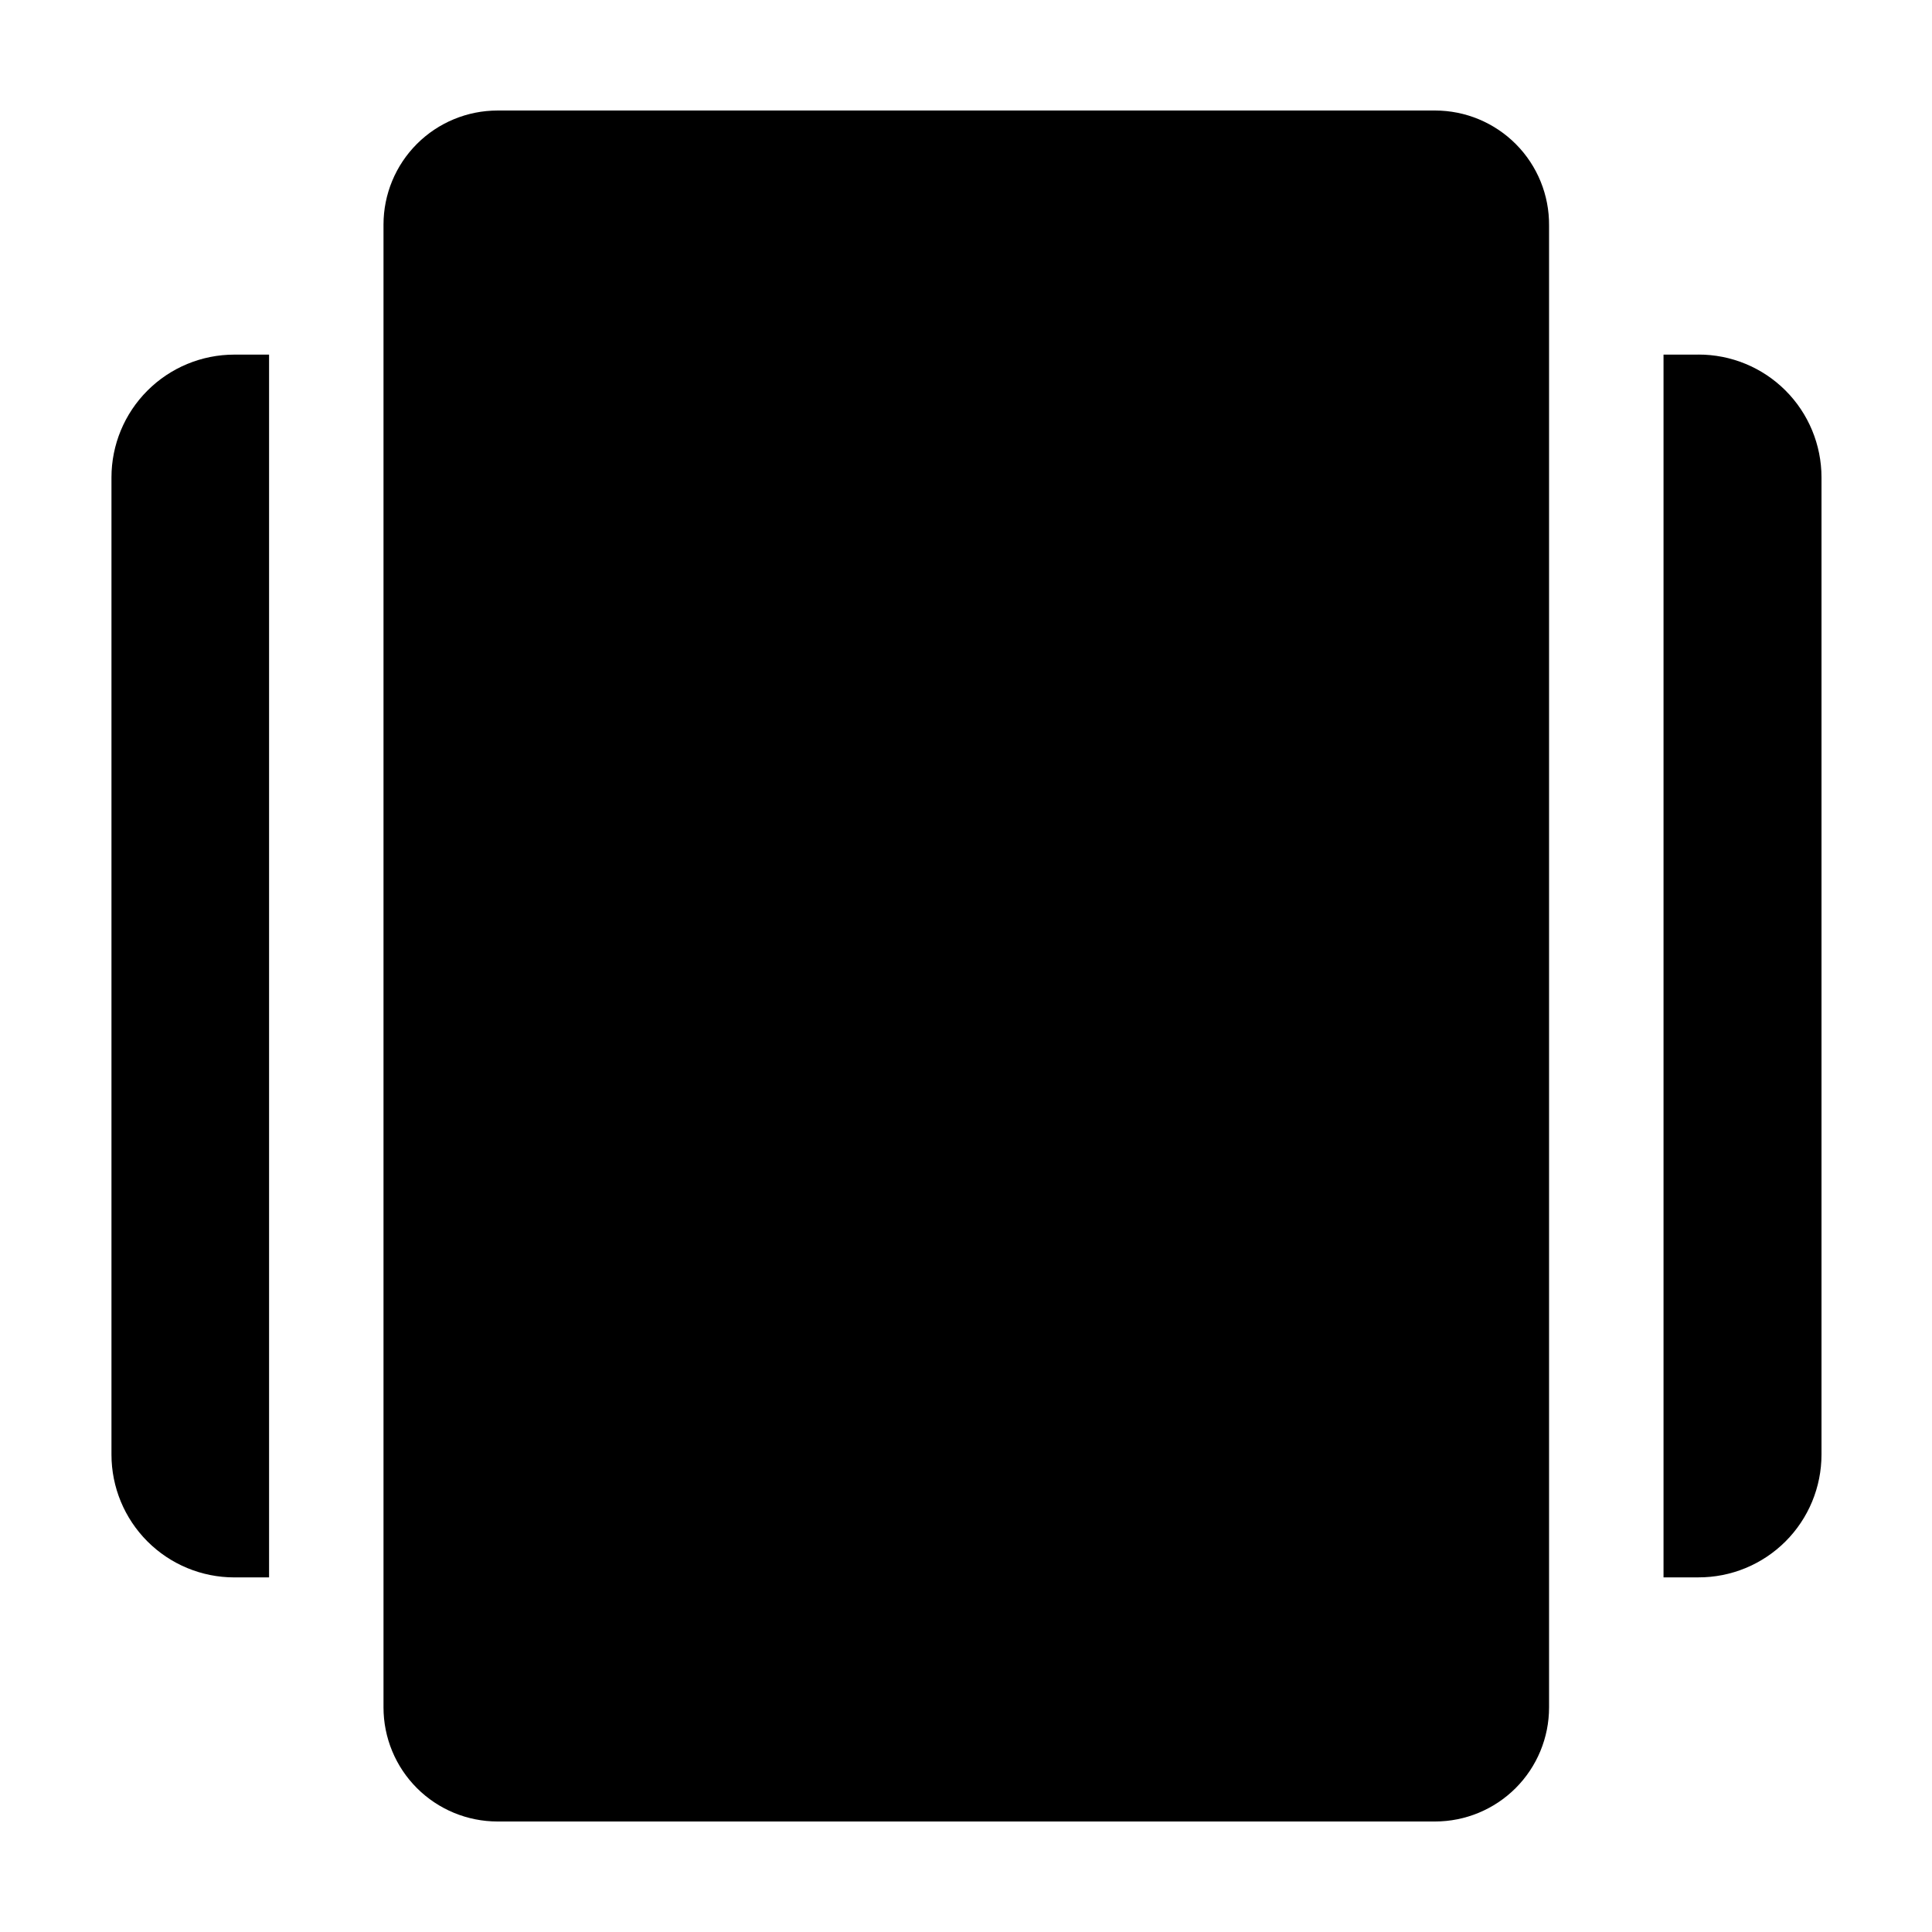
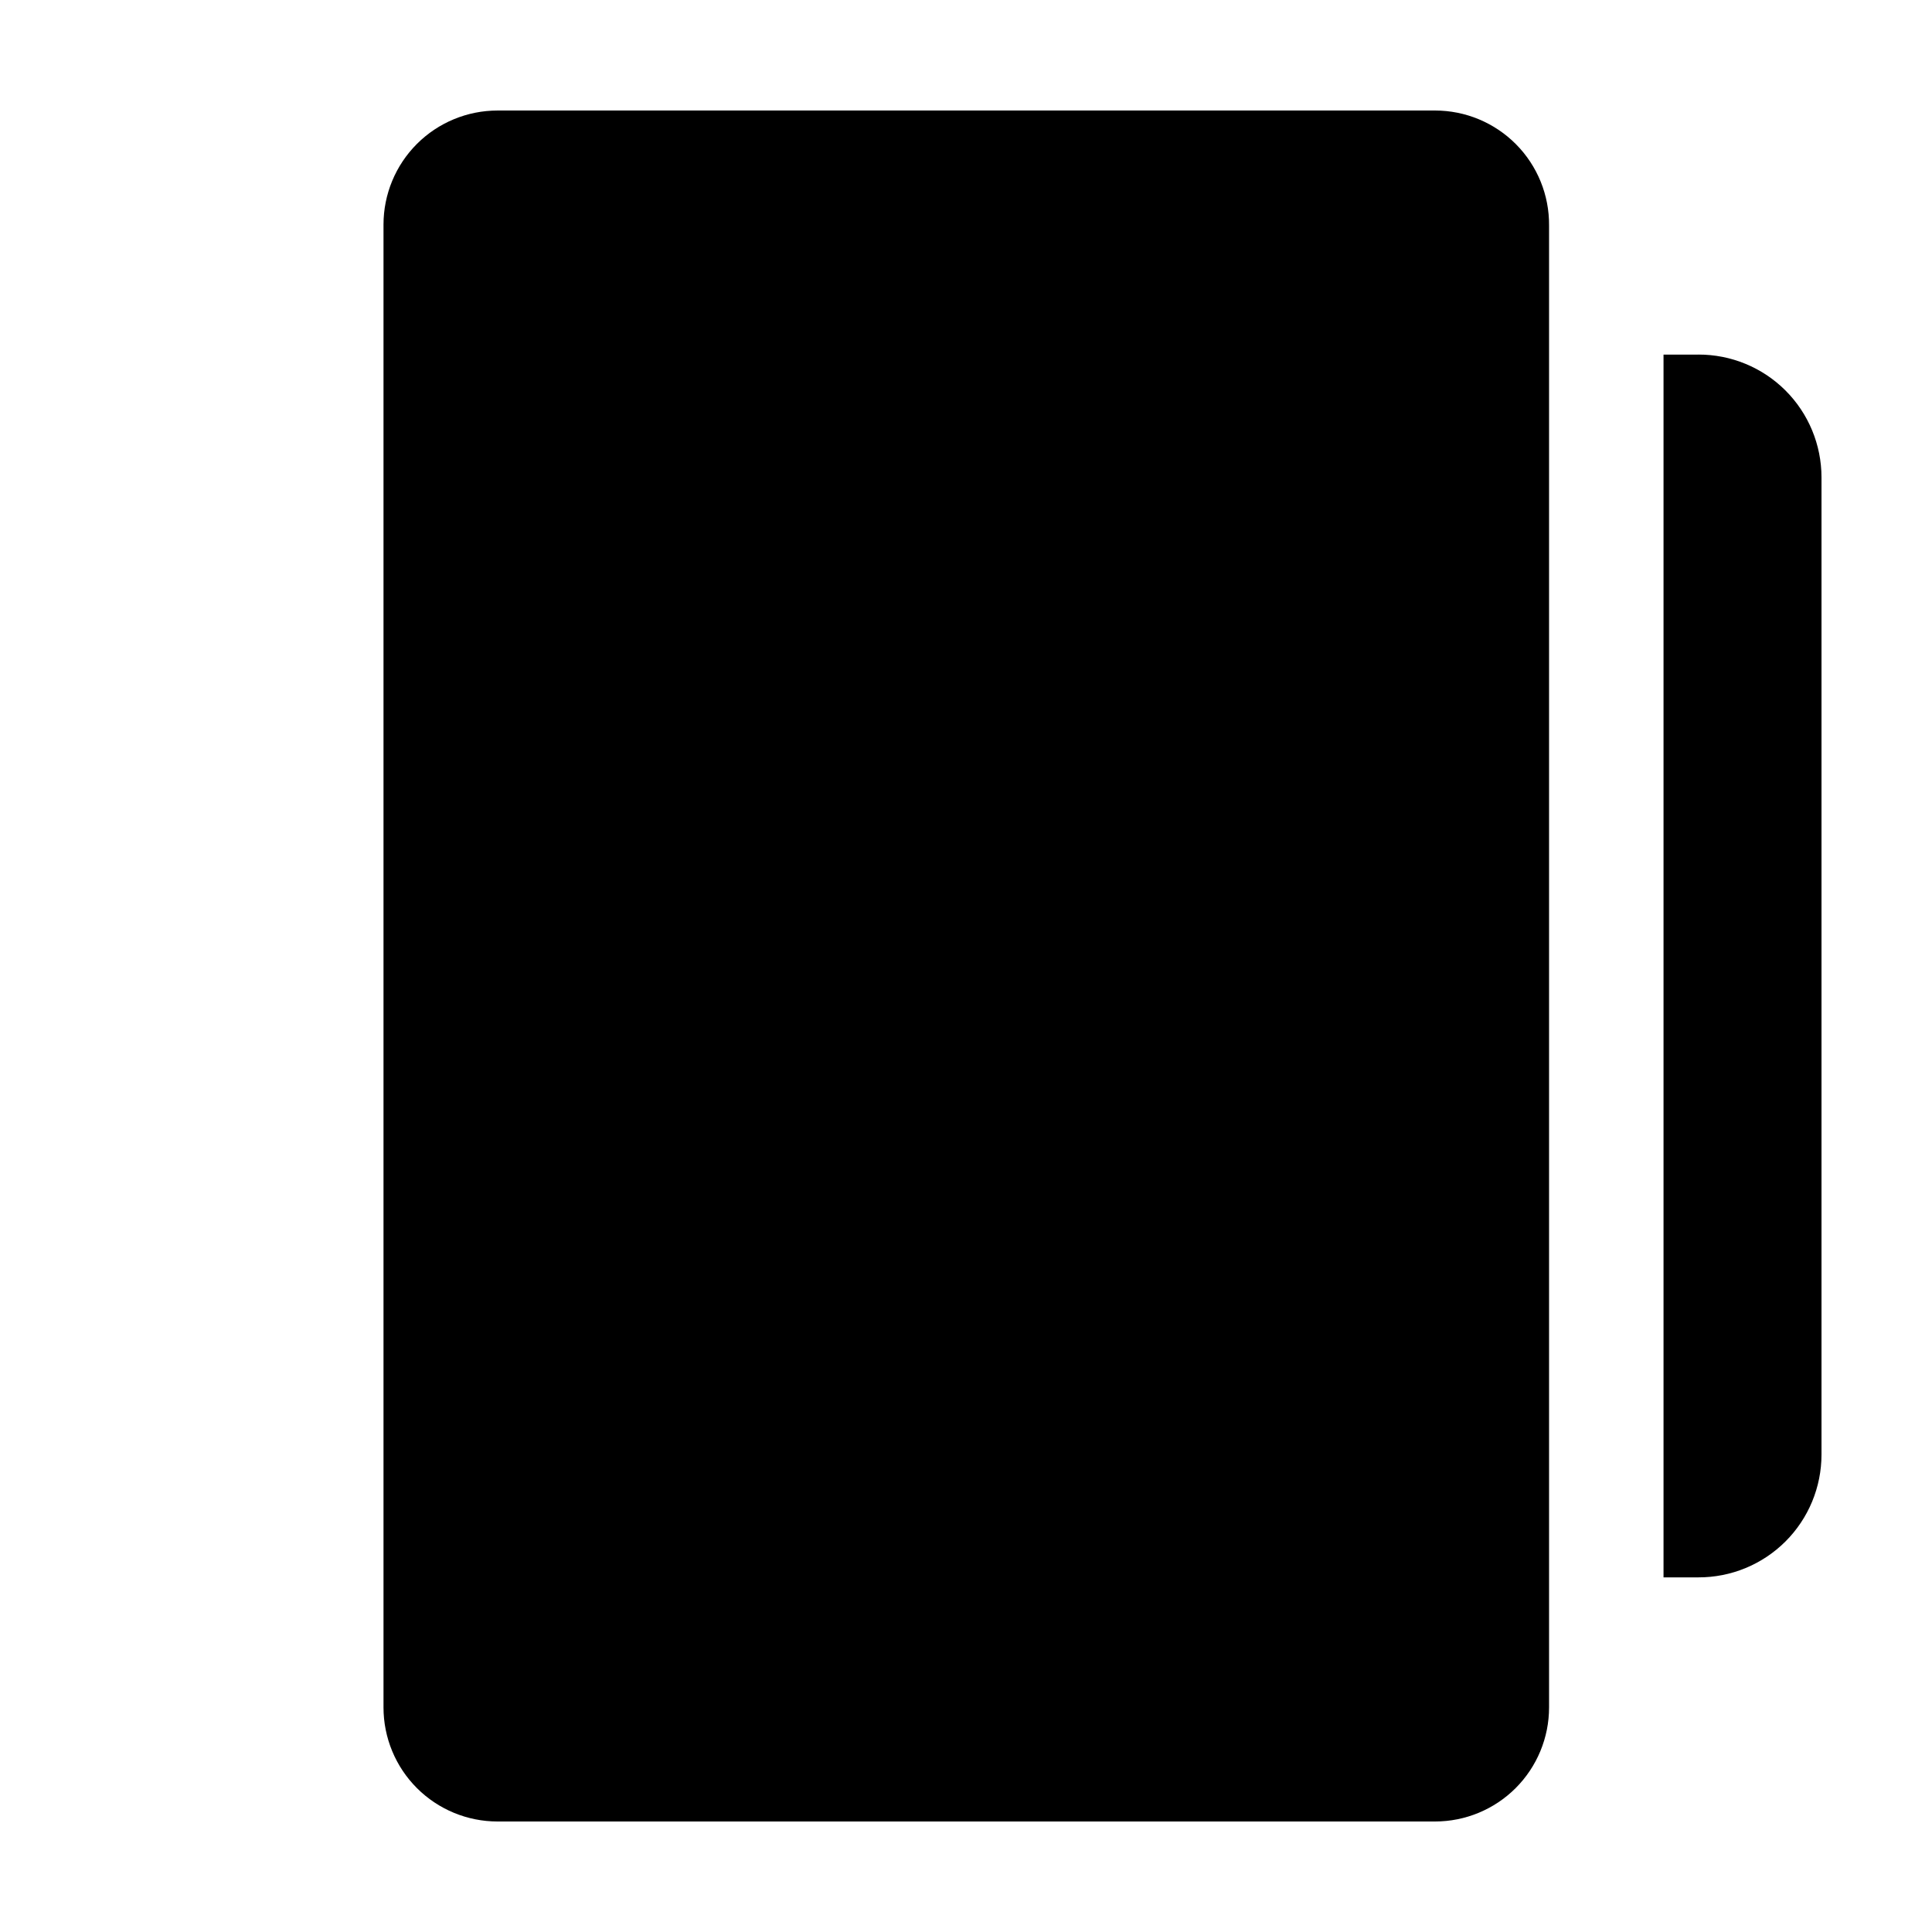
<svg xmlns="http://www.w3.org/2000/svg" fill="#000000" width="800px" height="800px" version="1.1" viewBox="144 144 512 512">
  <g>
-     <path d="m173.54 270.52v258.96c0 8.633 3.43 16.91 9.535 23.016 6.102 6.102 14.379 9.531 23.012 9.531h9.219v-324.05h-9.219c-8.633 0-16.91 3.43-23.012 9.535-6.106 6.102-9.535 14.379-9.535 23.012z" />
    <path d="m594.07 237.97h-9.219v324.05h9.219c8.648 0.027 16.953-3.391 23.078-9.496 6.125-6.106 9.566-14.402 9.566-23.051v-258.96c0-8.648-3.441-16.941-9.566-23.051-6.125-6.106-14.43-9.523-23.078-9.496z" />
    <path d="m524.29 173.29h-248.43c-8.016 0-15.707 3.184-21.375 8.852-5.668 5.672-8.852 13.359-8.852 21.375v392.97c0 8.016 3.184 15.707 8.852 21.375s13.359 8.852 21.375 8.852h248.43c8.016 0 15.707-3.184 21.375-8.852 5.668-5.668 8.852-13.359 8.852-21.375v-392.72c0.07-8.062-3.086-15.816-8.762-21.539-5.676-5.723-13.406-8.941-21.465-8.941z" />
  </g>
</svg>